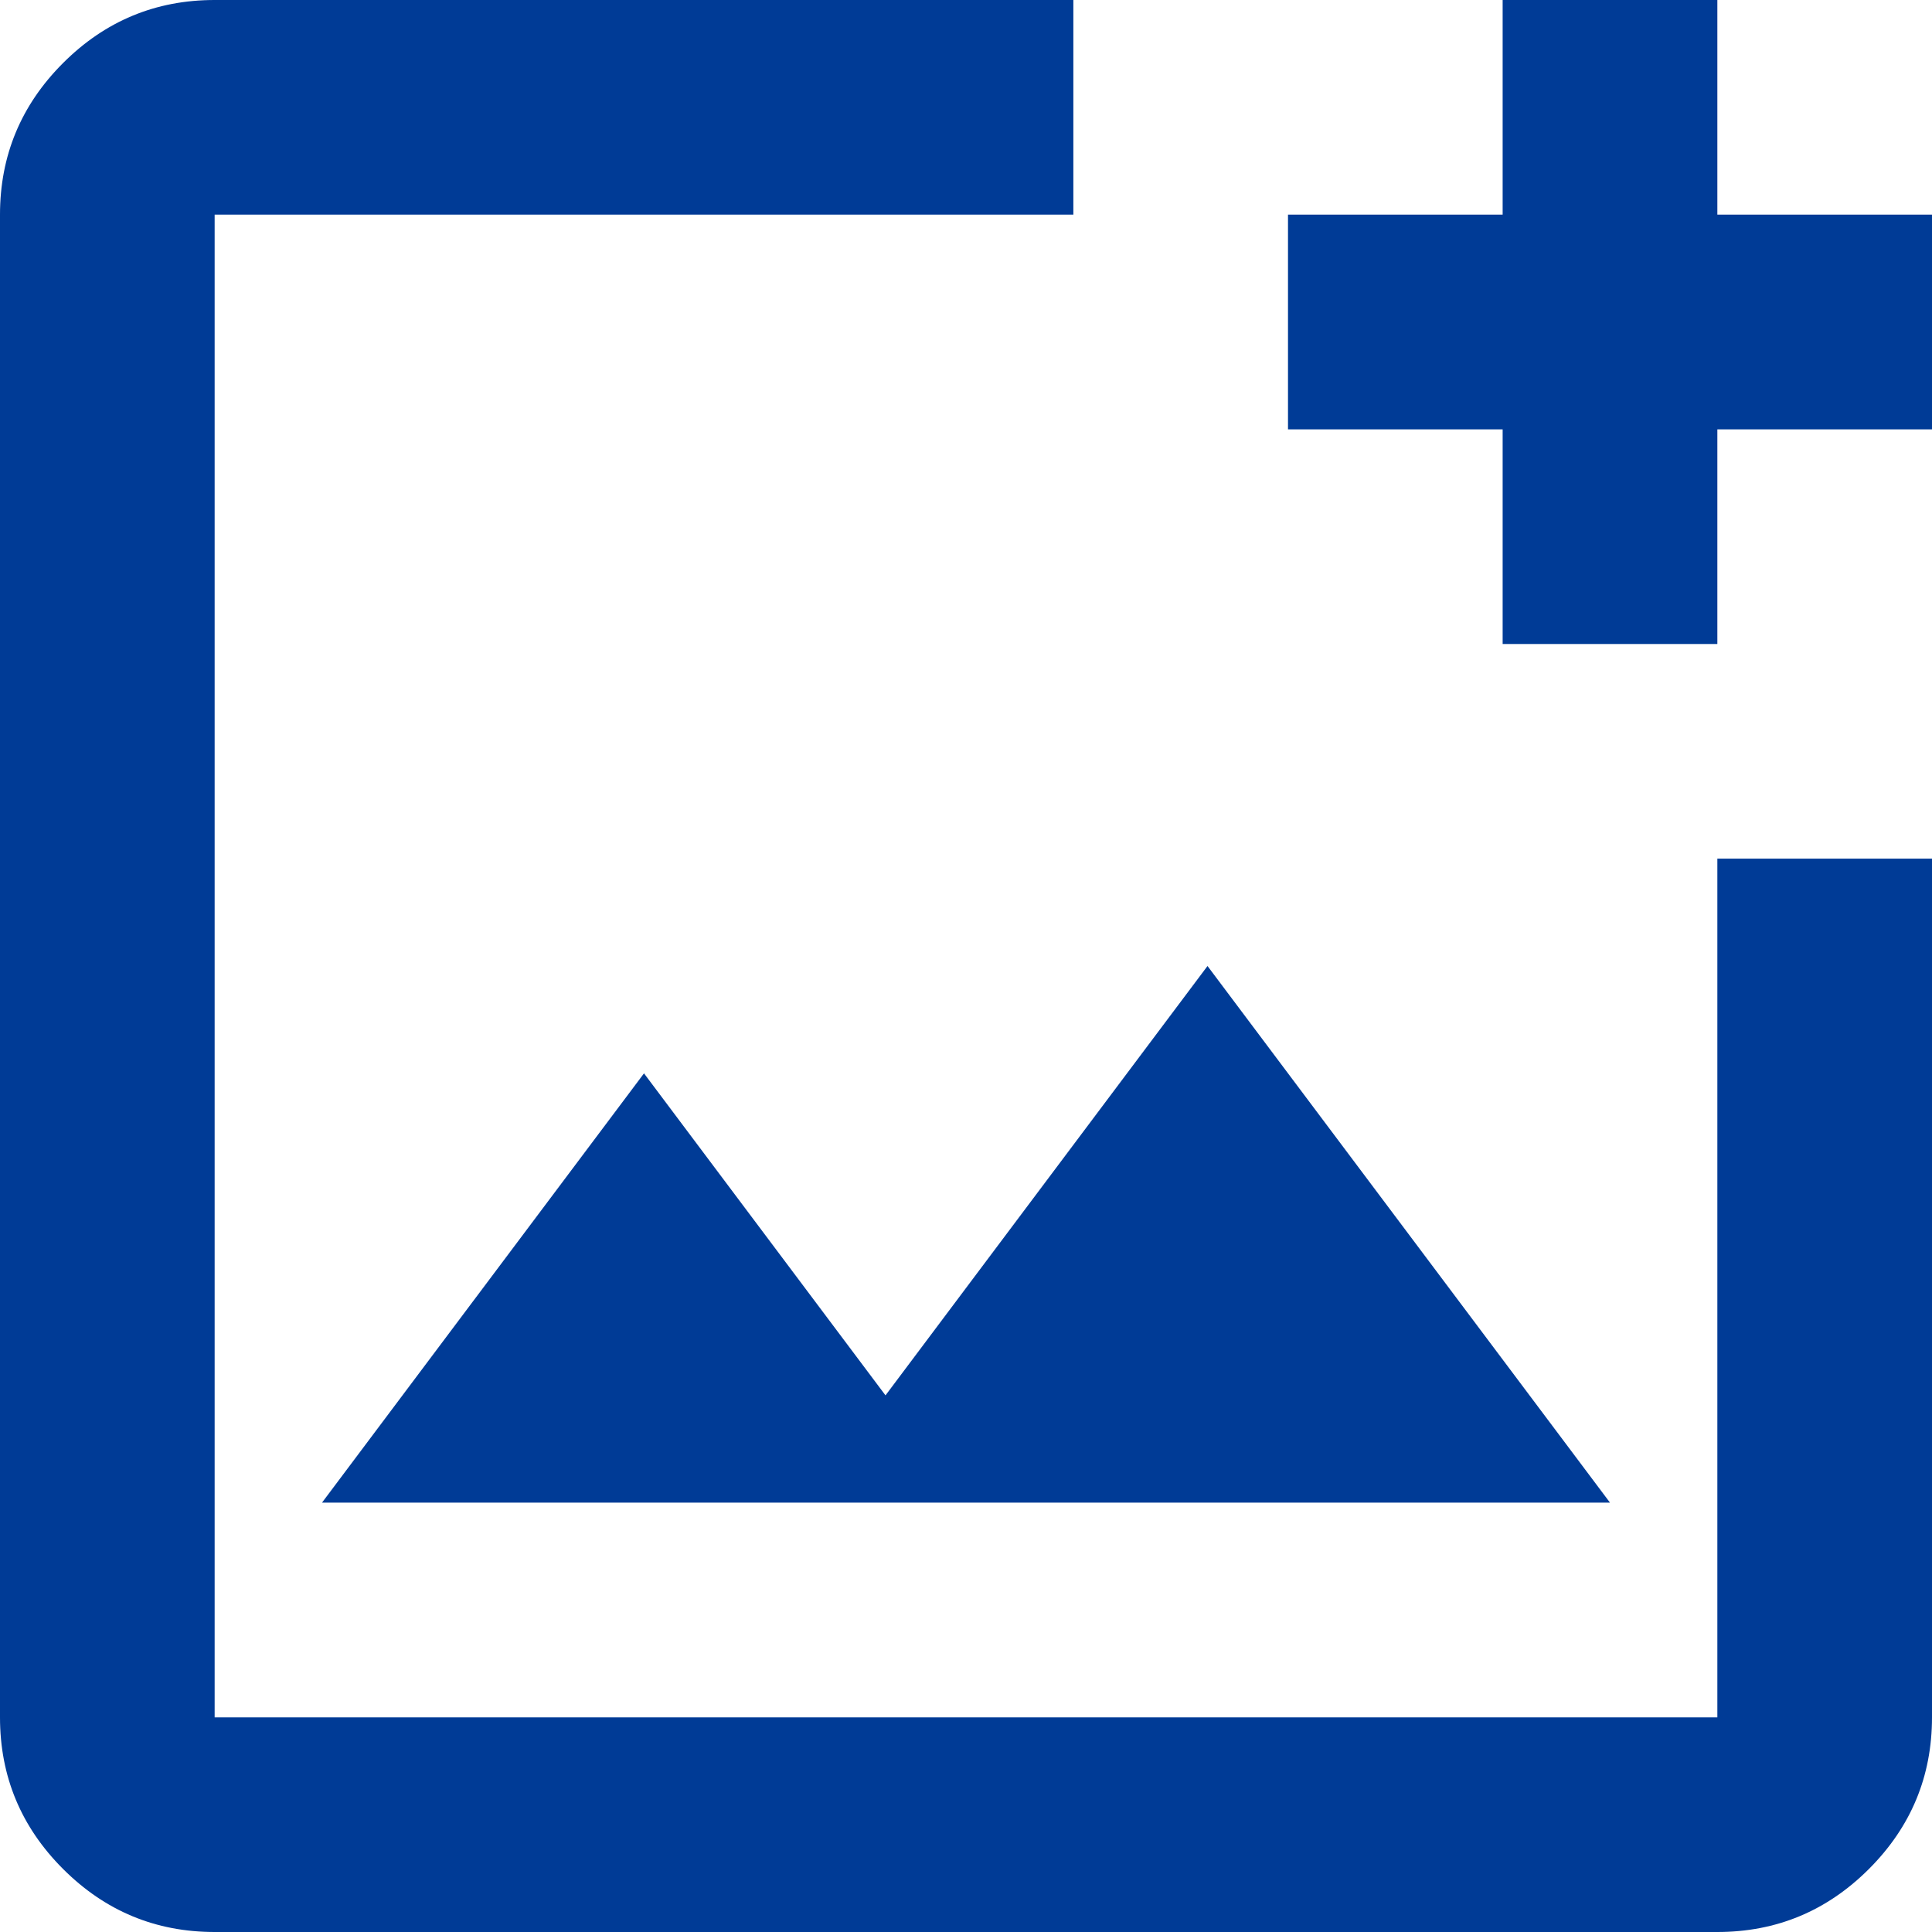
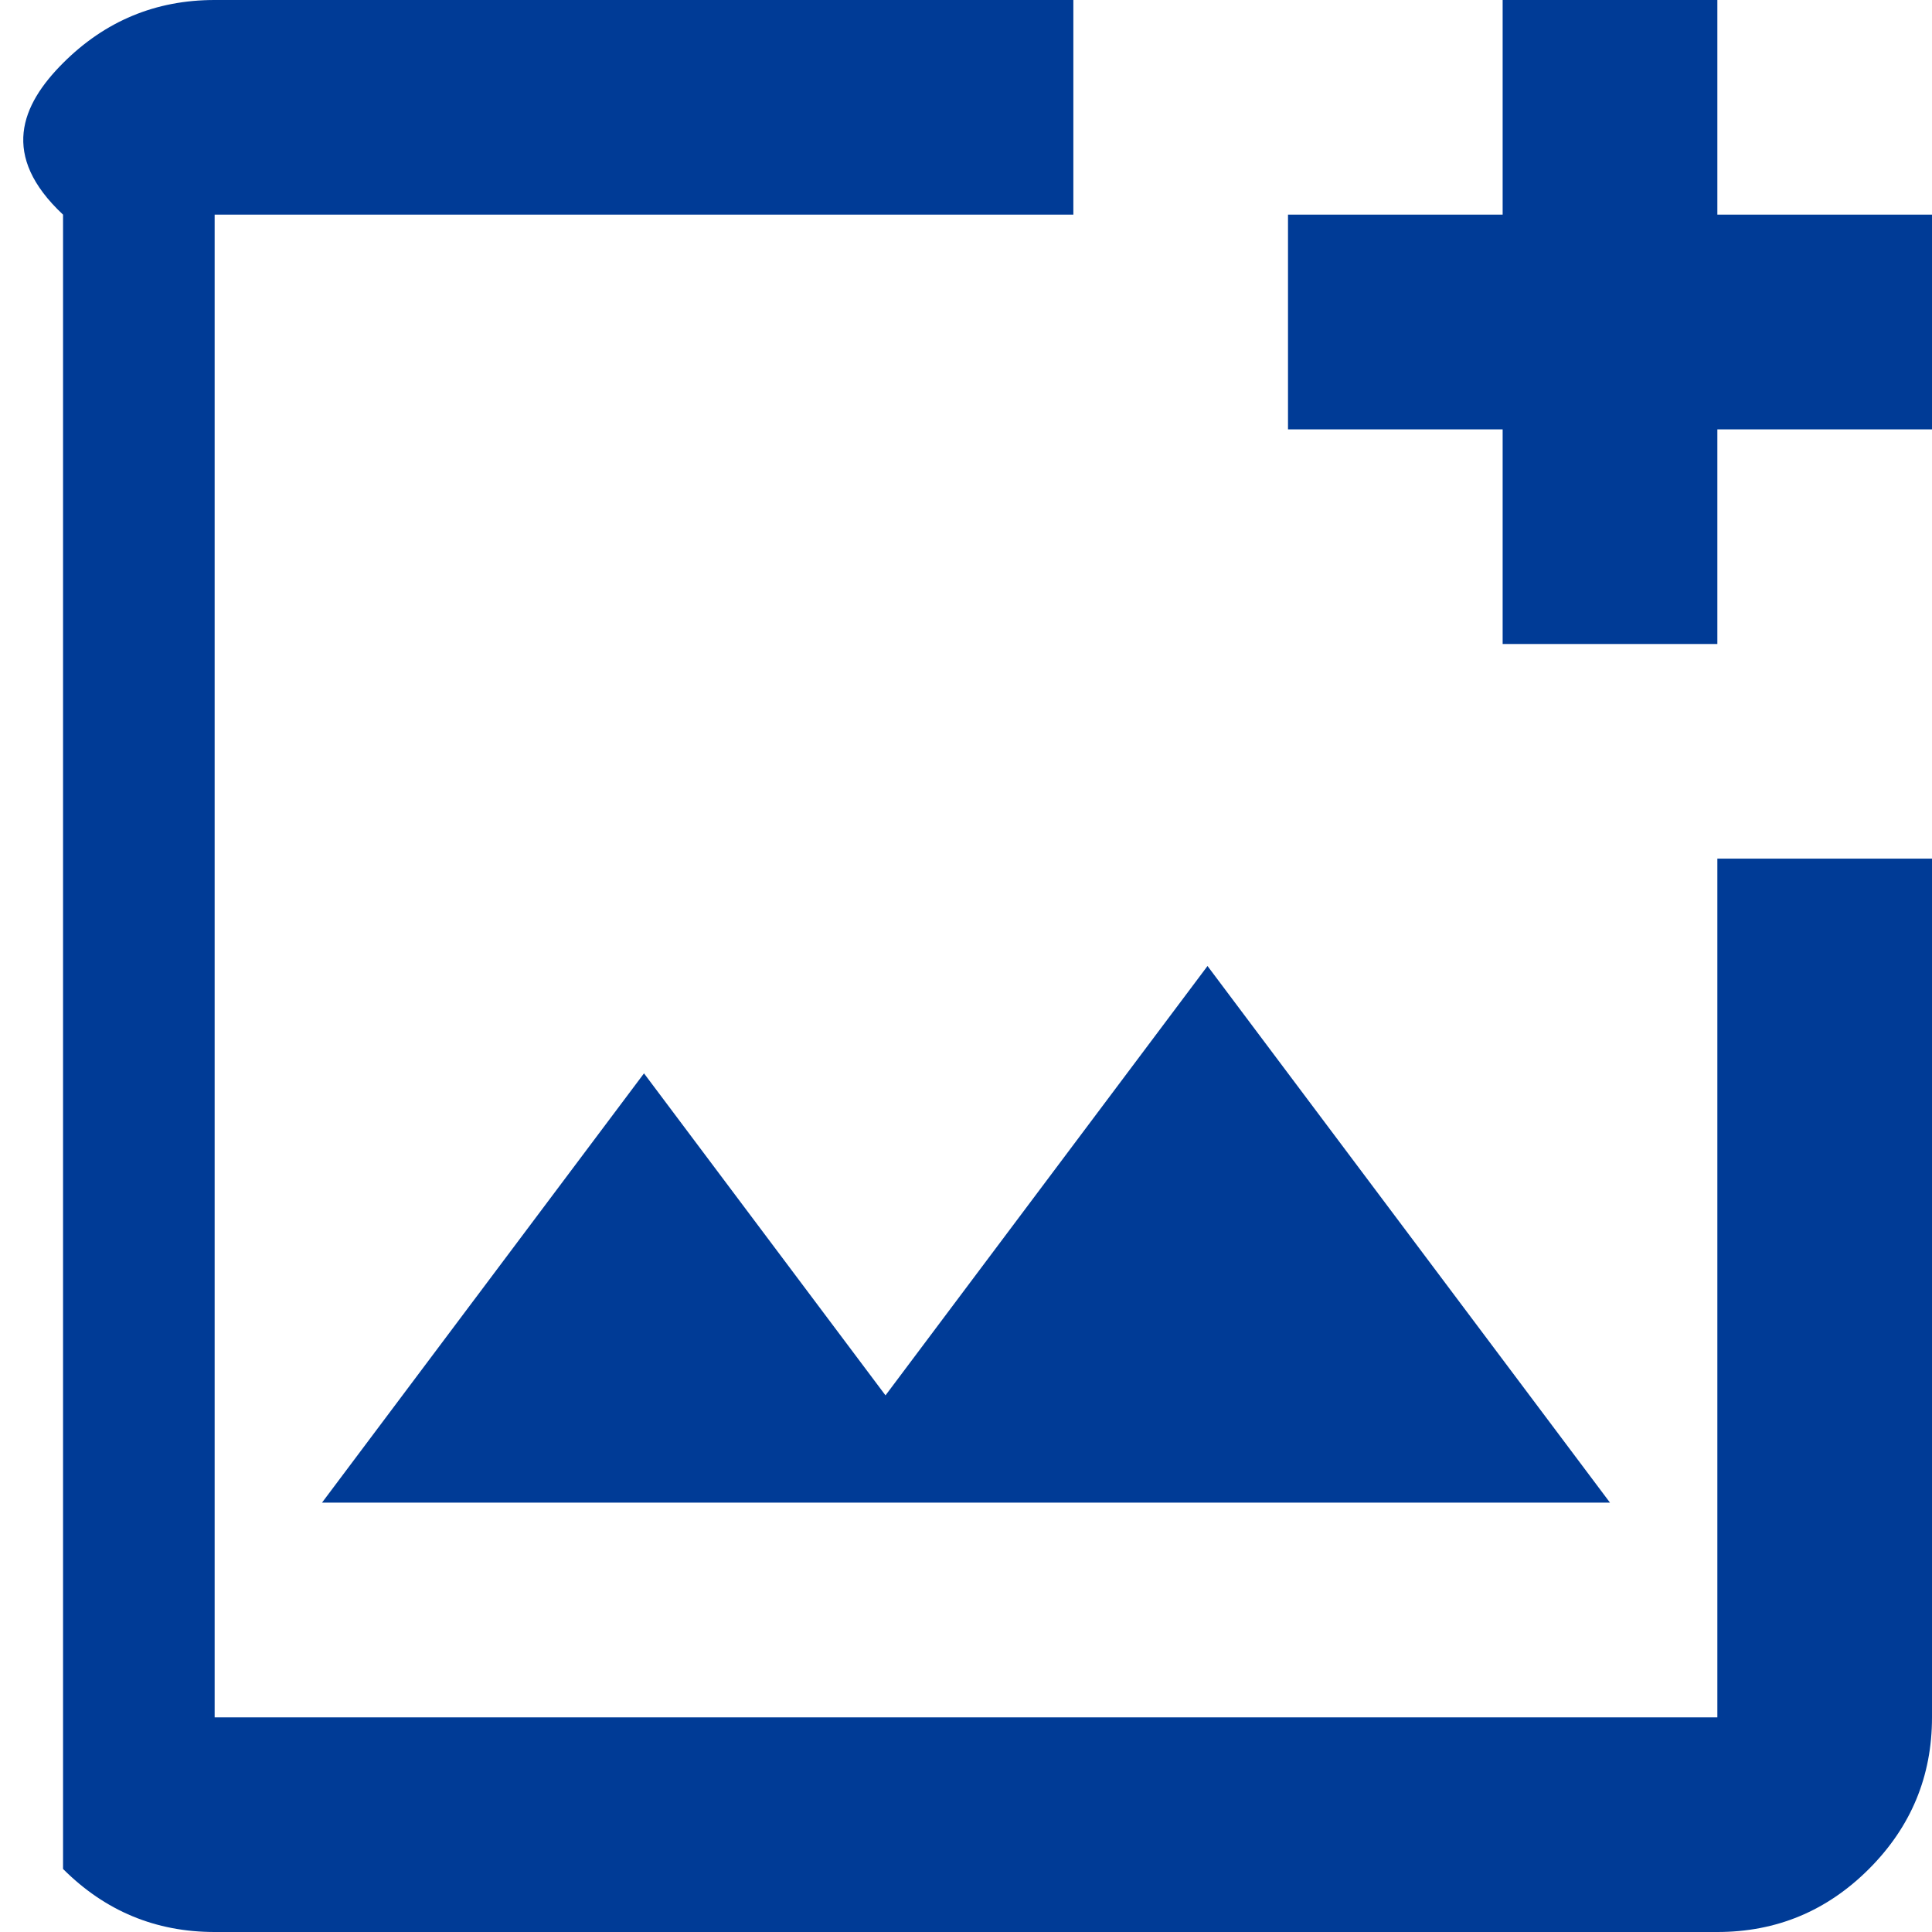
<svg xmlns="http://www.w3.org/2000/svg" width="30" height="30" viewBox="0 0 30 30" fill="none">
-   <path d="M3.333 30C2.417 30 1.632 29.674 0.979 29.021C0.326 28.368 0 27.583 0 26.667V3.333C0 2.417 0.326 1.632 0.979 0.979C1.632 0.326 2.417 0 3.333 0H16.667V3.333H3.333V26.667H26.667V13.333H30V26.667C30 27.583 29.674 28.368 29.021 29.021C28.368 29.674 27.583 30 26.667 30H3.333ZM5 23.333H25L18.75 15L13.75 21.667L10 16.667L5 23.333ZM23.333 10V6.667H20V3.333H23.333V0H26.667V3.333H30V6.667H26.667V10H23.333Z" fill="#003B96" />
+   <path d="M3.333 30C2.417 30 1.632 29.674 0.979 29.021V3.333C0 2.417 0.326 1.632 0.979 0.979C1.632 0.326 2.417 0 3.333 0H16.667V3.333H3.333V26.667H26.667V13.333H30V26.667C30 27.583 29.674 28.368 29.021 29.021C28.368 29.674 27.583 30 26.667 30H3.333ZM5 23.333H25L18.75 15L13.75 21.667L10 16.667L5 23.333ZM23.333 10V6.667H20V3.333H23.333V0H26.667V3.333H30V6.667H26.667V10H23.333Z" fill="#003B96" />
</svg>